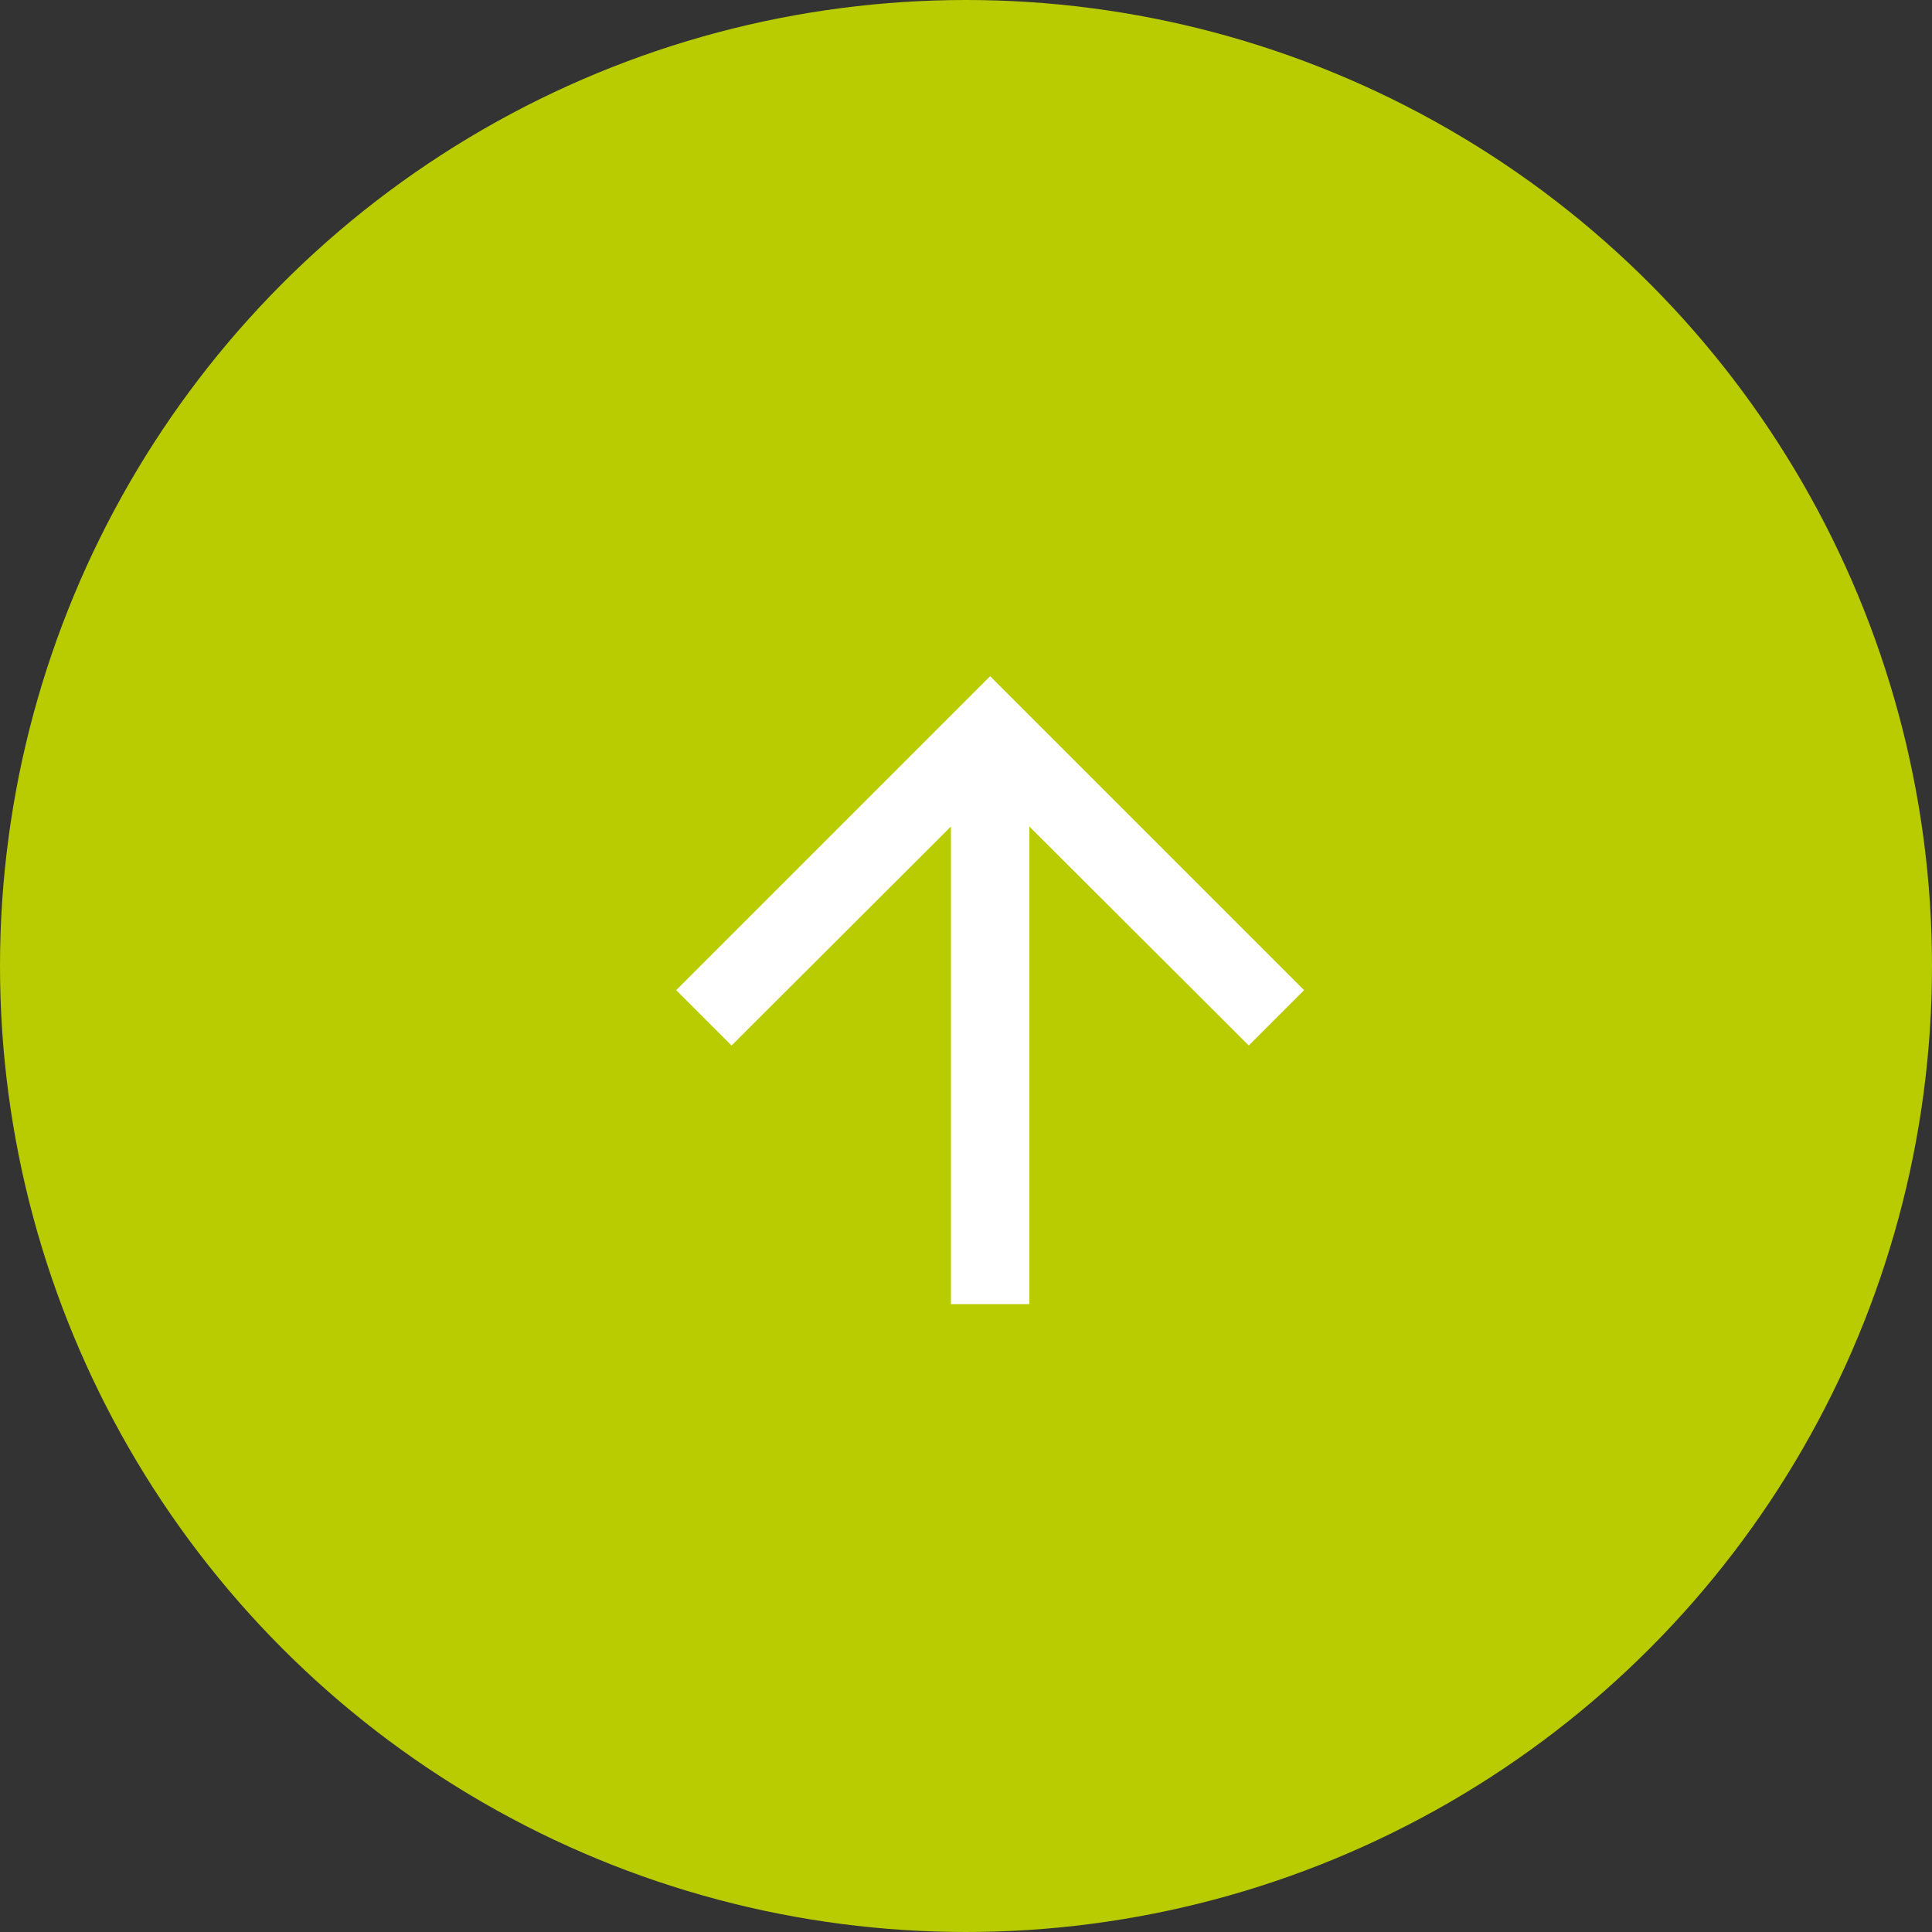
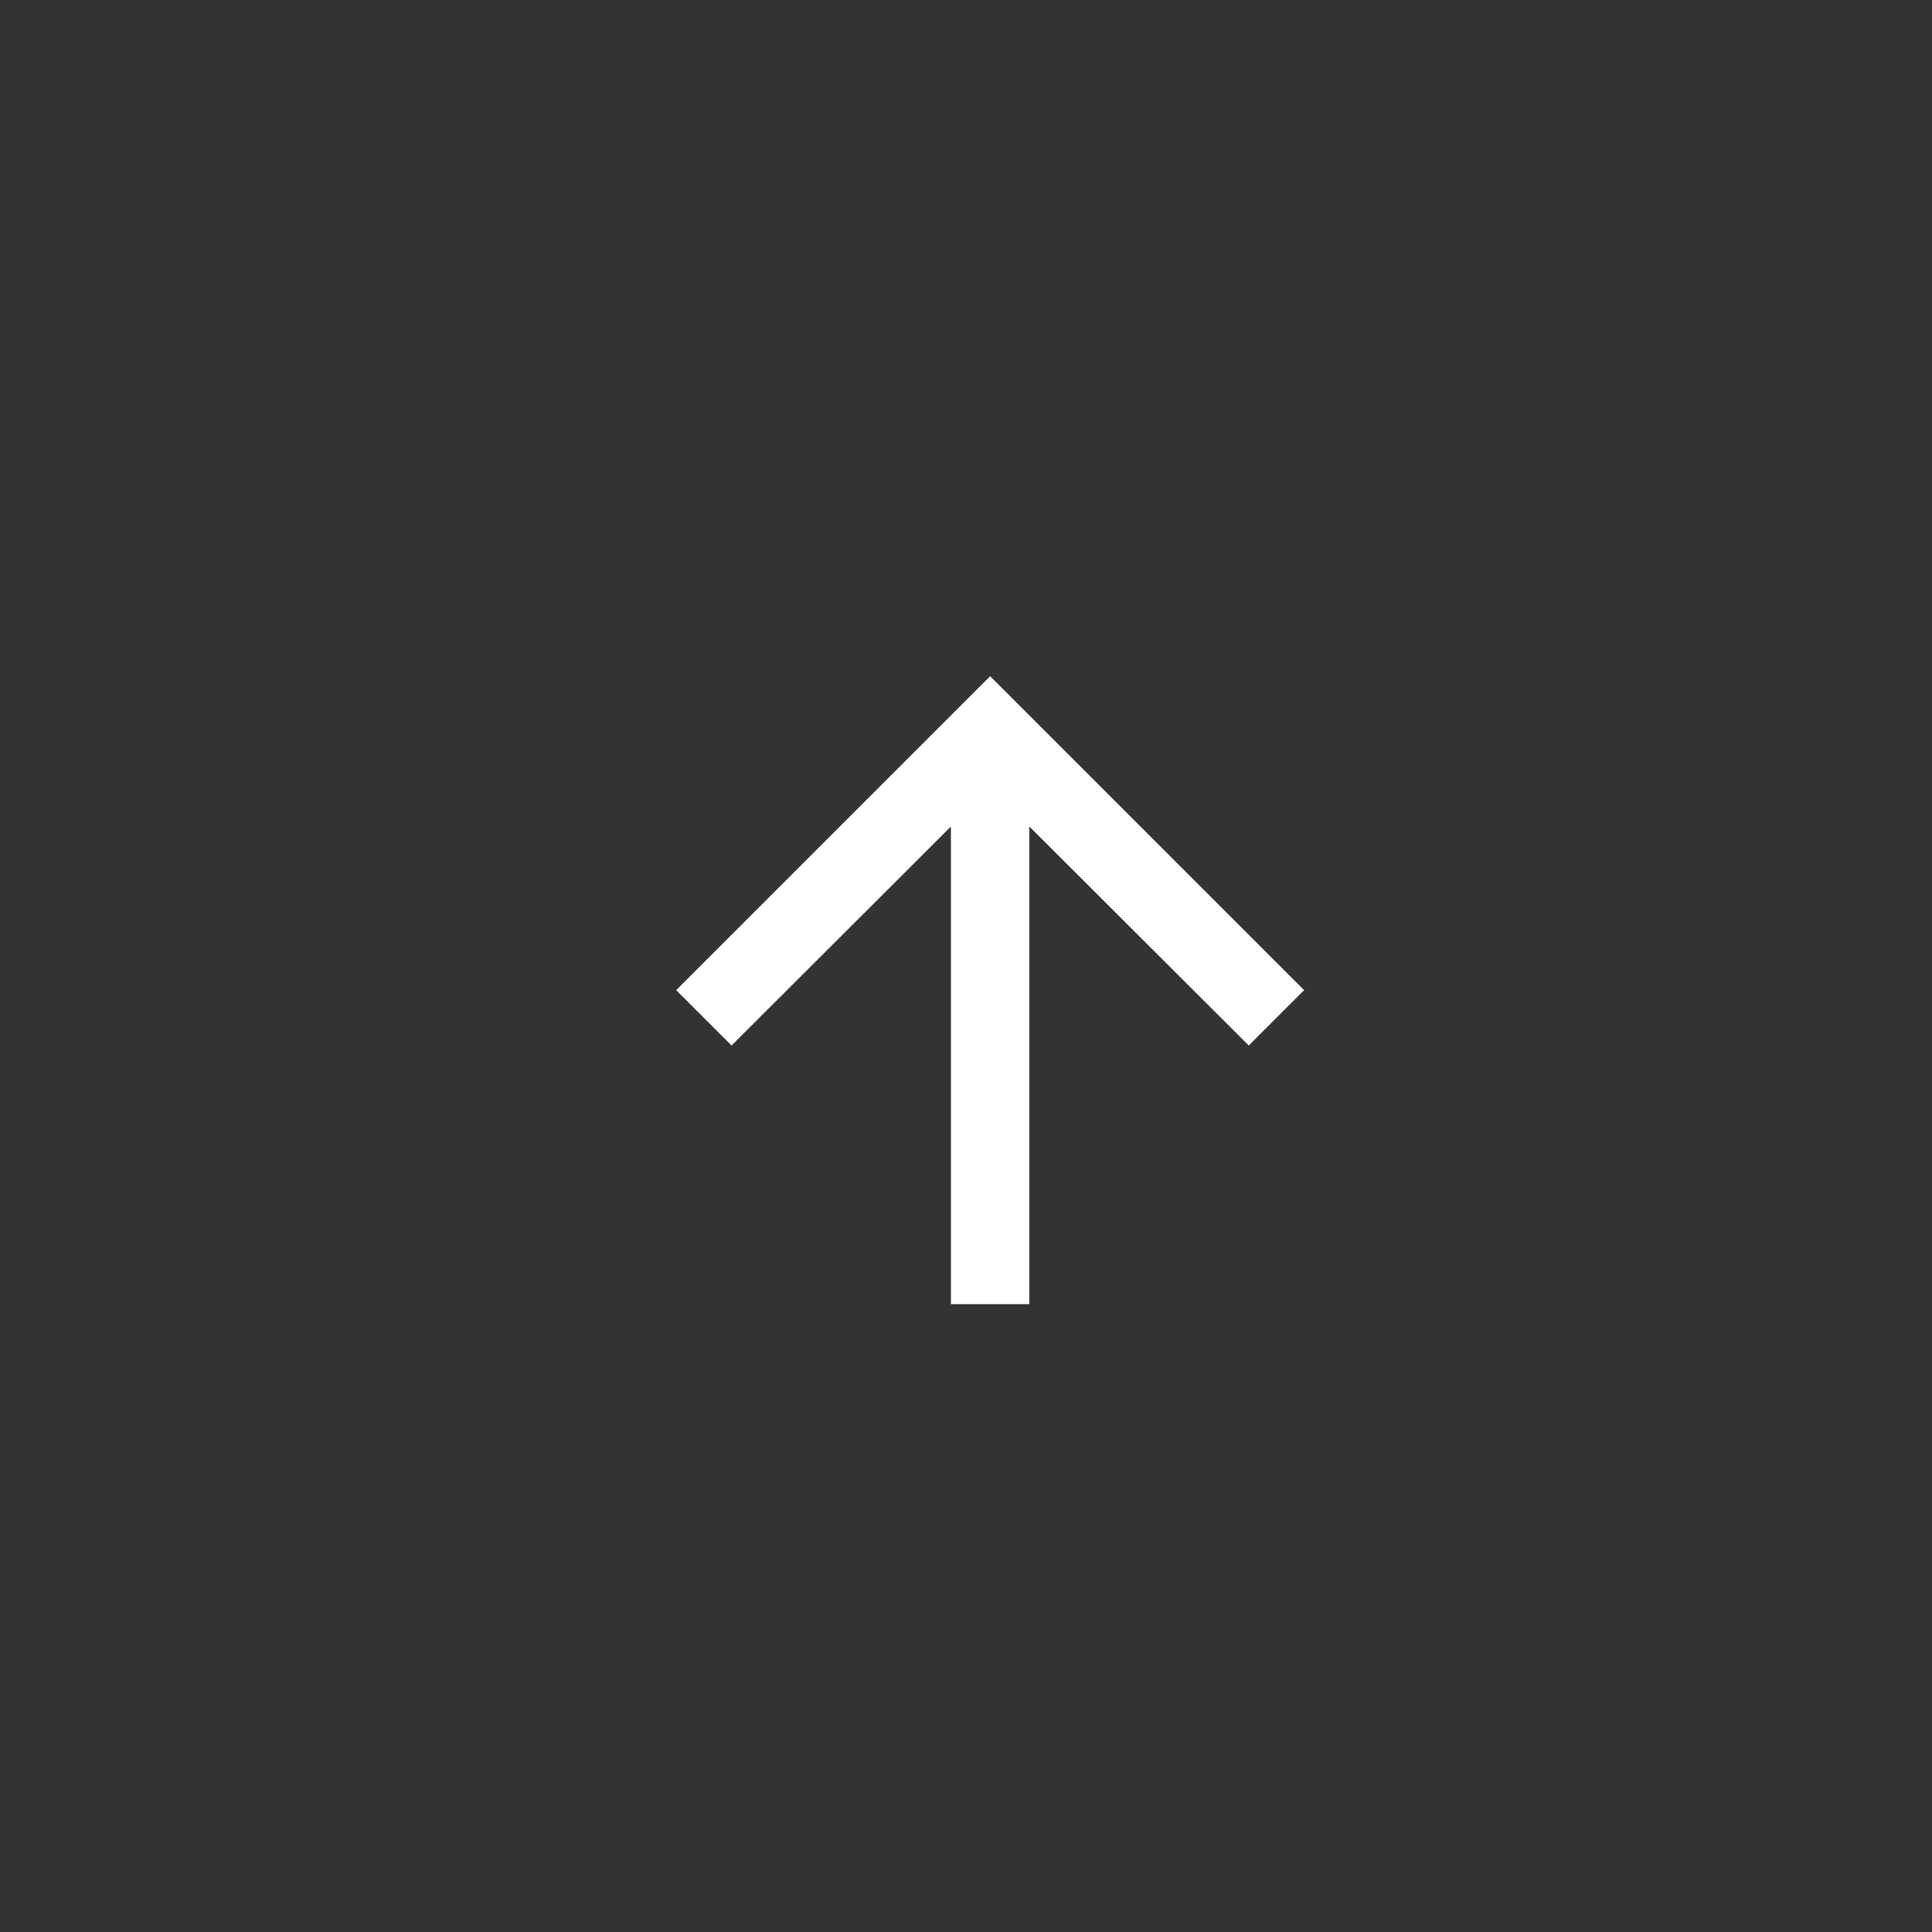
<svg xmlns="http://www.w3.org/2000/svg" width="40" height="40" viewBox="0 0 40 40" fill="none">
  <rect x="0" y="0" width="40" height="40" fill="#333333" stroke="none" />
-   <circle cx="20" cy="20" r="20" fill="#B8CC01" />
  <path d="M14 20.5L15.146 21.646L19.688 17.112L19.688 27L21.312 27L21.312 17.112L25.854 21.646L27 20.5L20.5 14L14 20.5Z" fill="white" />
</svg>